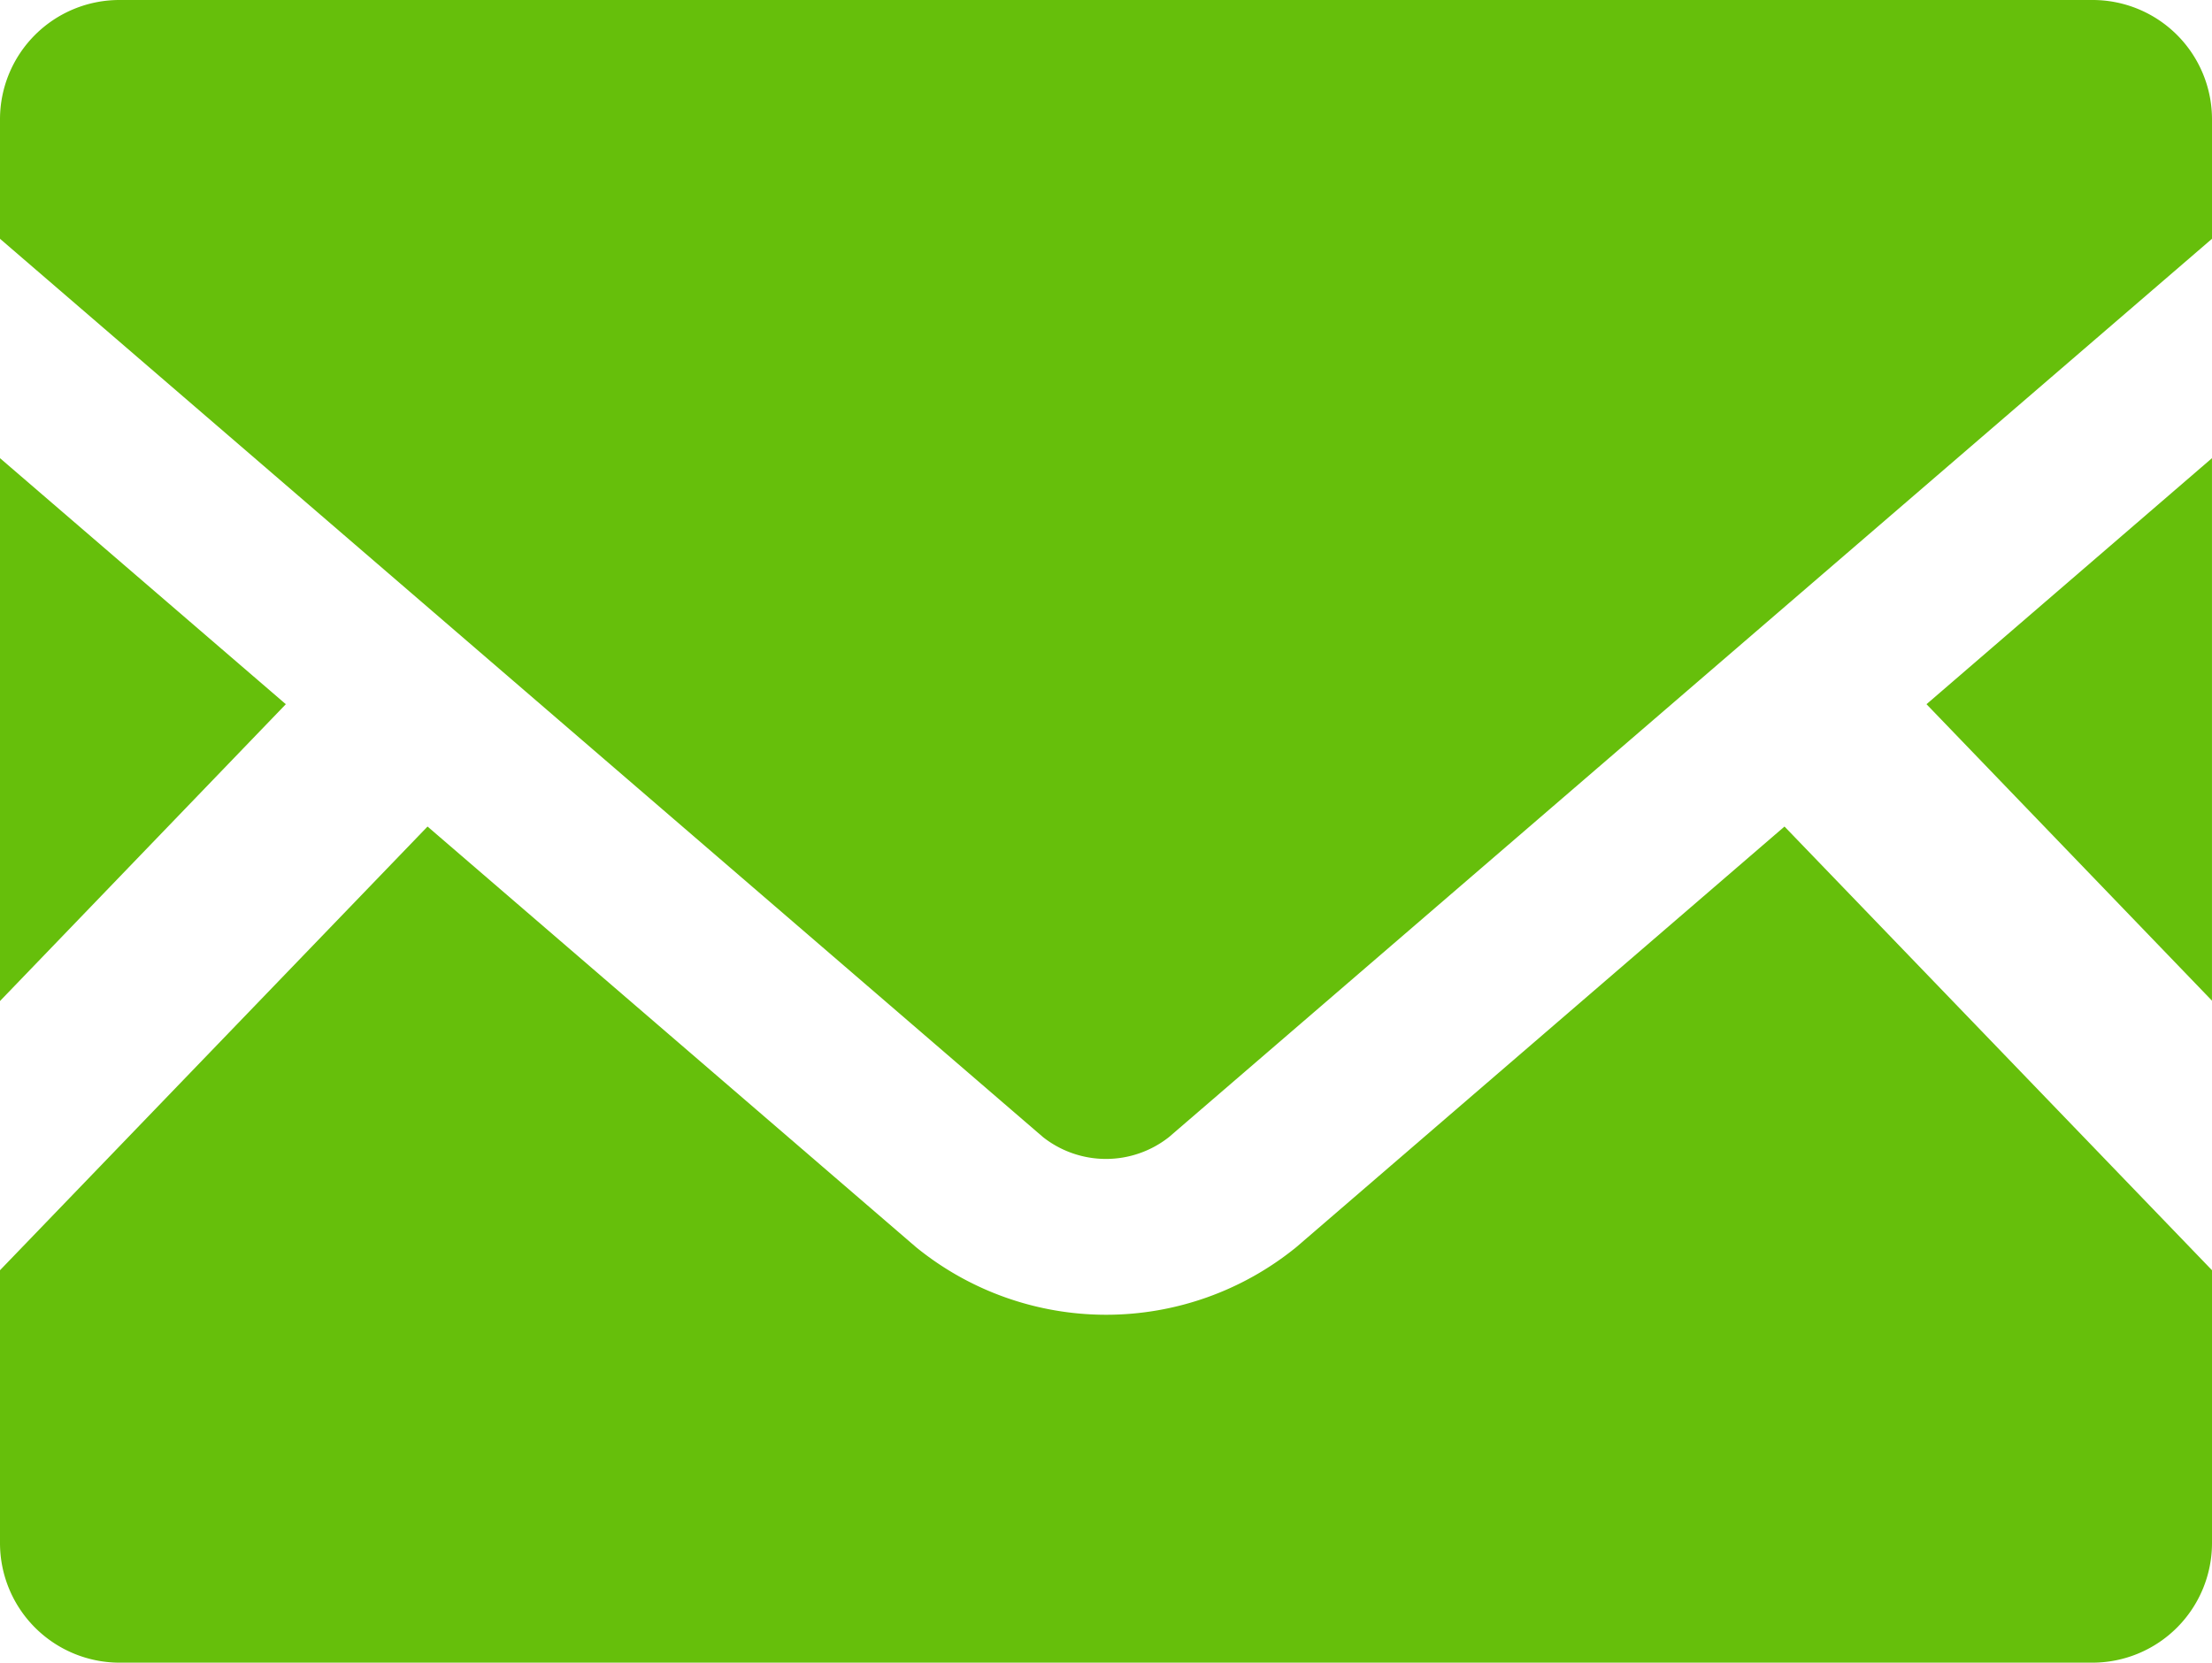
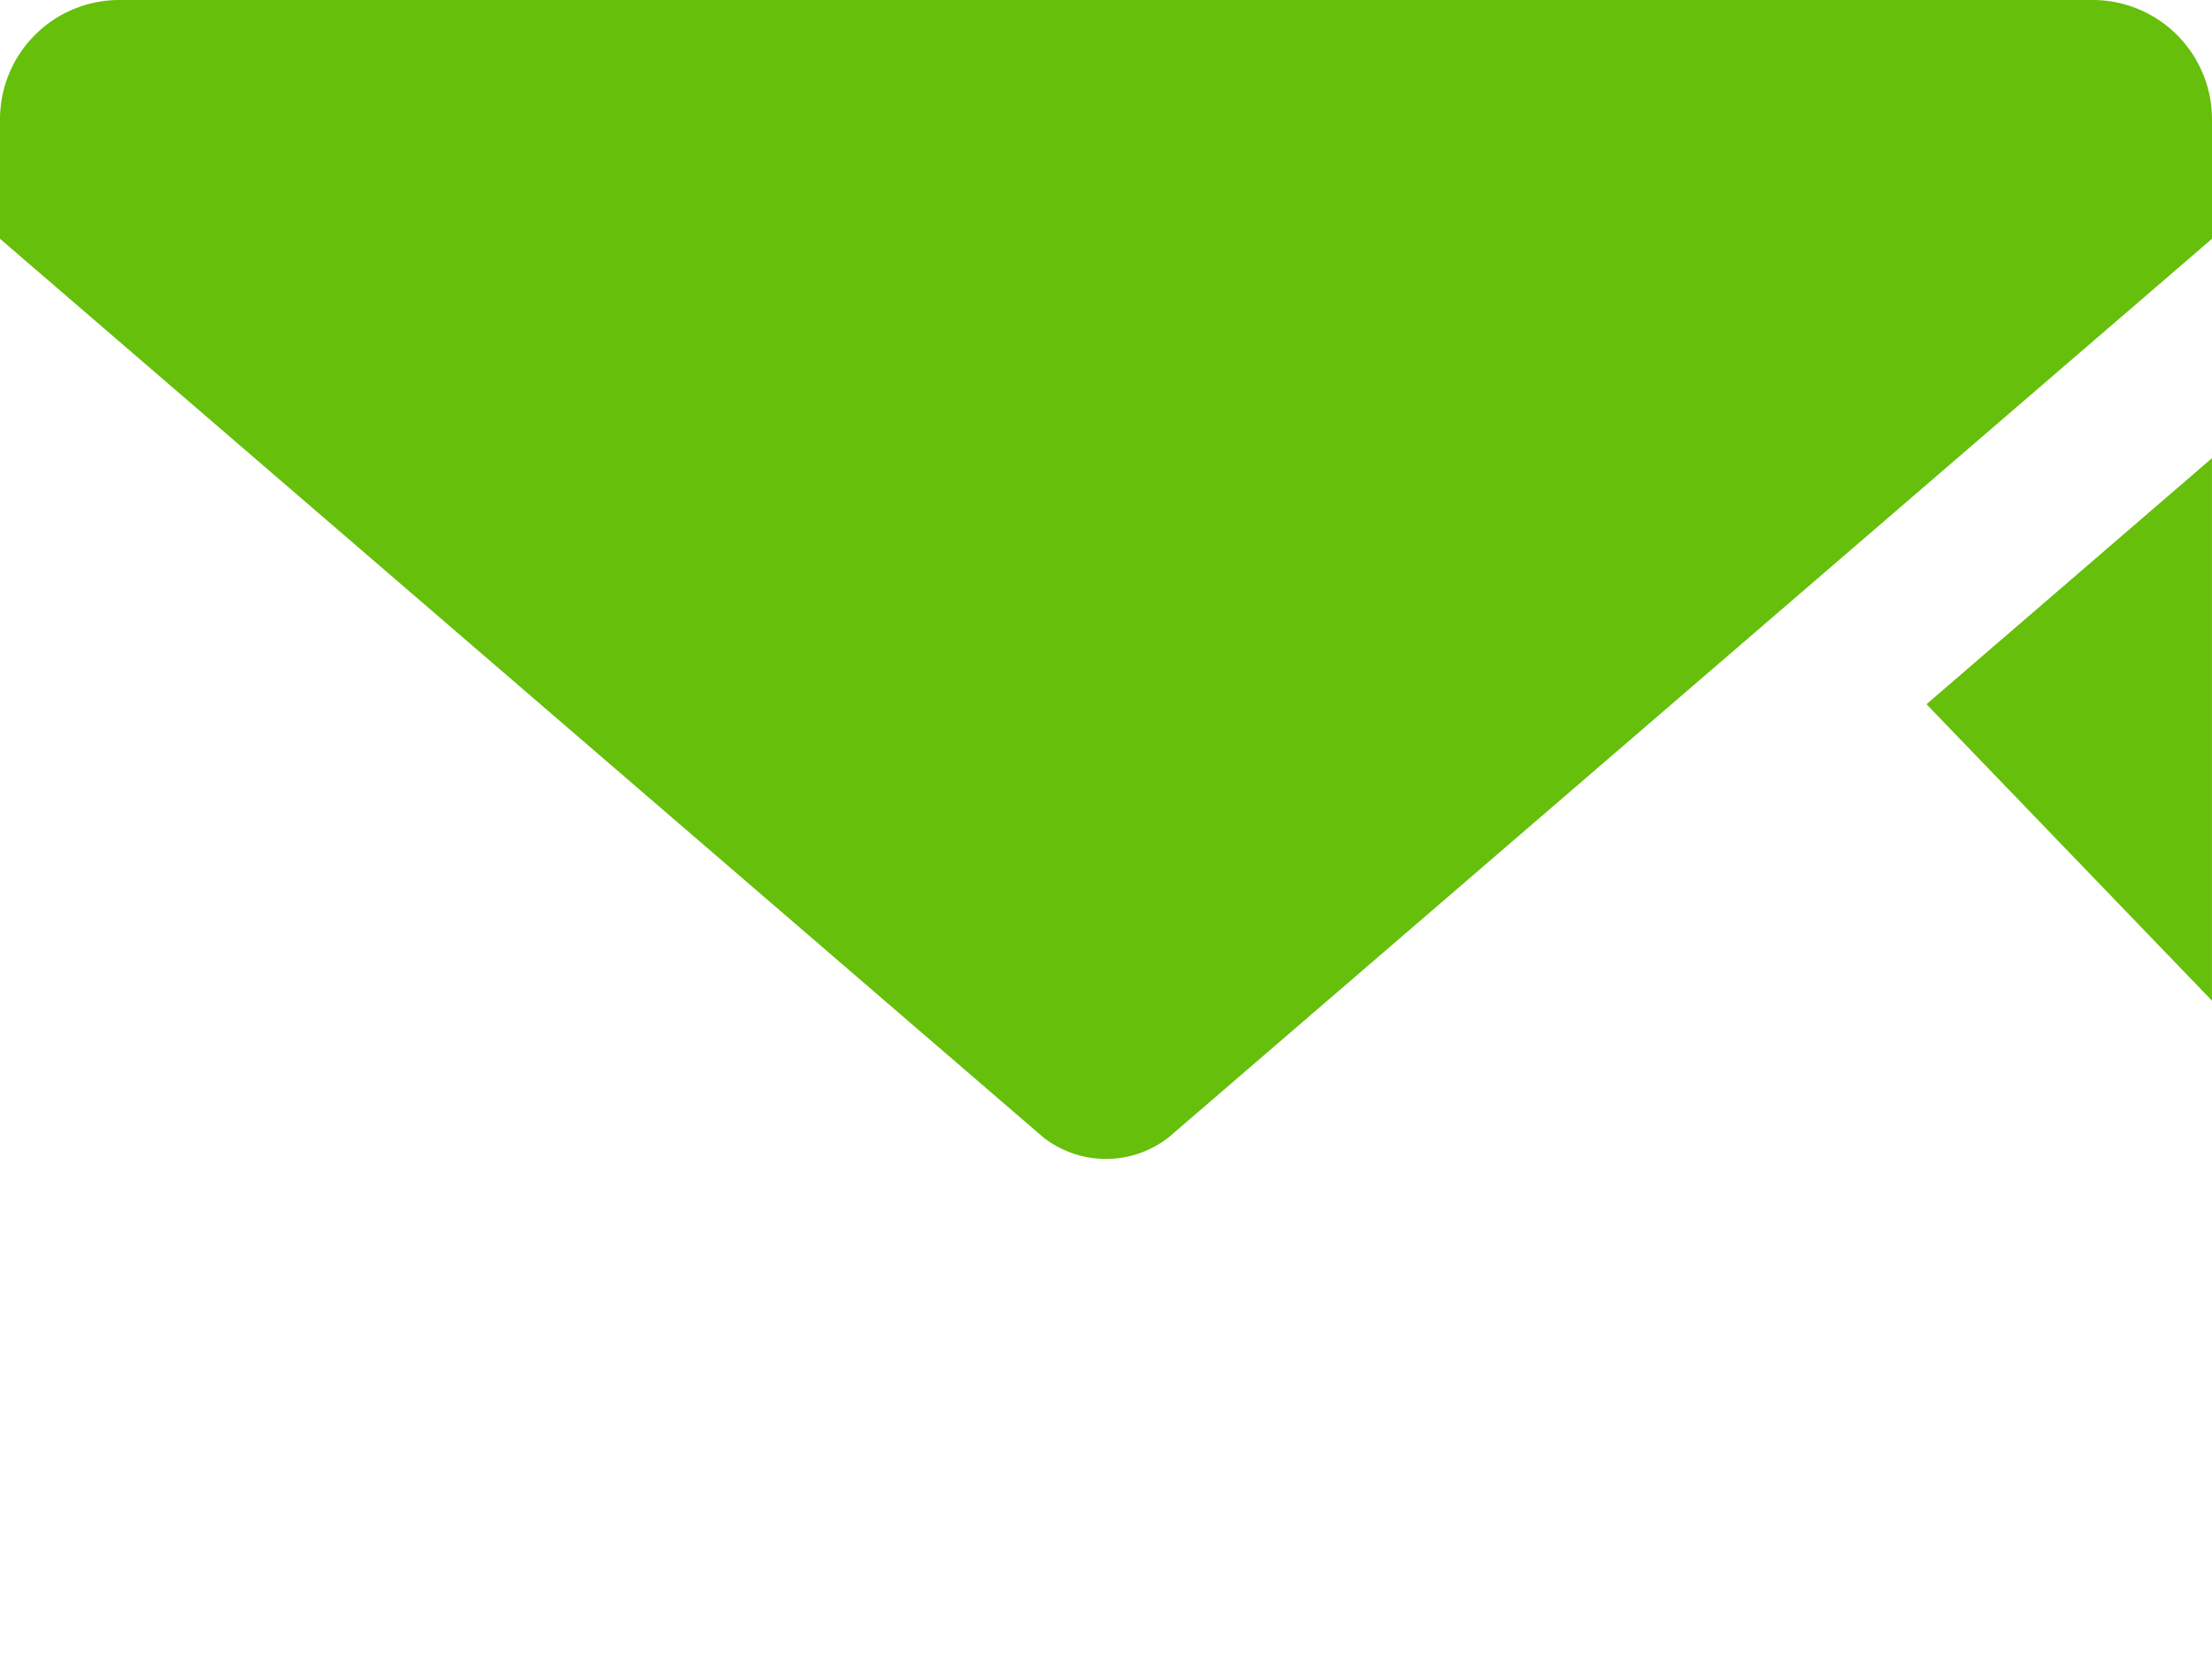
<svg xmlns="http://www.w3.org/2000/svg" width="116.022" height="87.236" viewBox="0 0 116.022 87.236">
  <defs>
    <style>.a{fill:#66bf0b;}</style>
  </defs>
  <g transform="translate(-868.017 -53.687)">
    <path class="a" d="M919.624,90.863,904.65,75.309,919.624,62.4Z" transform="translate(64.414 15.324)" />
-     <path class="a" d="M883.009,75.309,868.017,90.881V62.4Z" transform="translate(0 15.324)" />
-     <path class="a" d="M984.039,92.686V107a6.276,6.276,0,0,1-6.272,6.275H874.289A6.276,6.276,0,0,1,868.017,107V92.686l22.425-23.278,25.614,22.061a15.793,15.793,0,0,0,19.96,0l25.6-22.061Z" transform="translate(0 27.643)" />
    <path class="a" d="M984.039,59.943v6.272l-54.712,47.132a5.336,5.336,0,0,1-6.6,0L868.017,66.215V59.943a6.262,6.262,0,0,1,6.273-6.256H977.766A6.261,6.261,0,0,1,984.039,59.943Z" transform="translate(0 0)" />
  </g>
</svg>